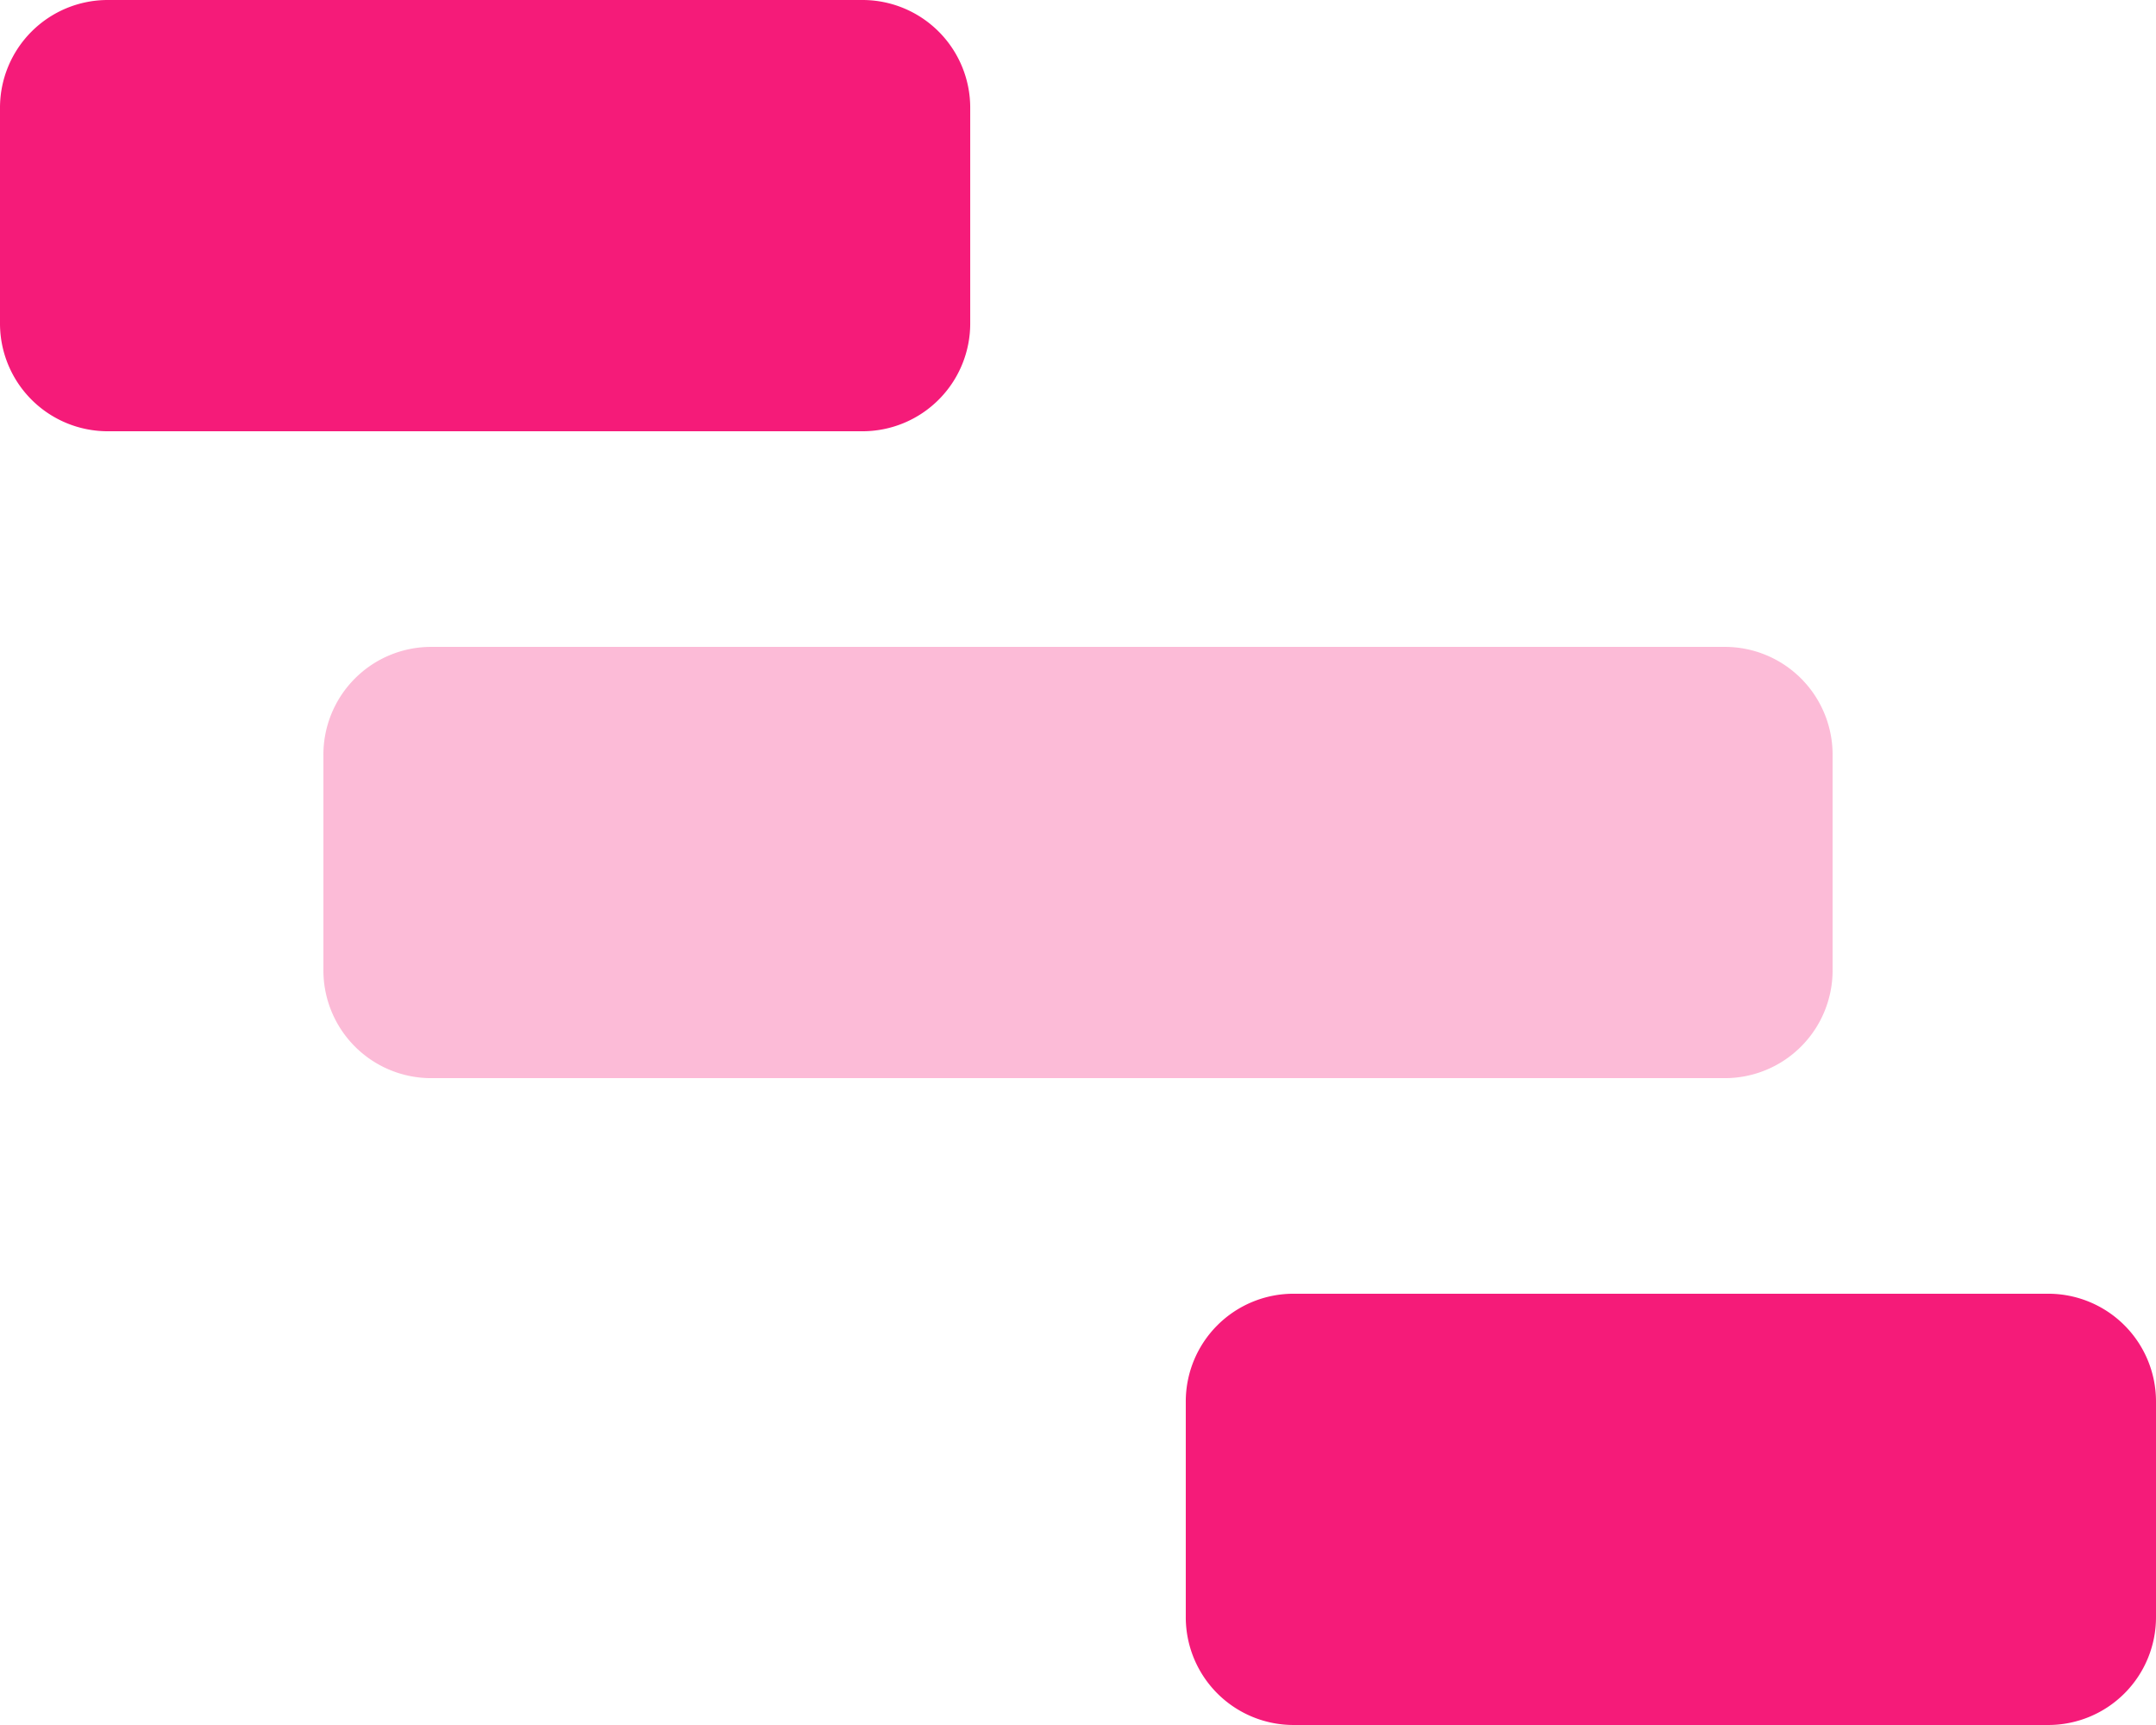
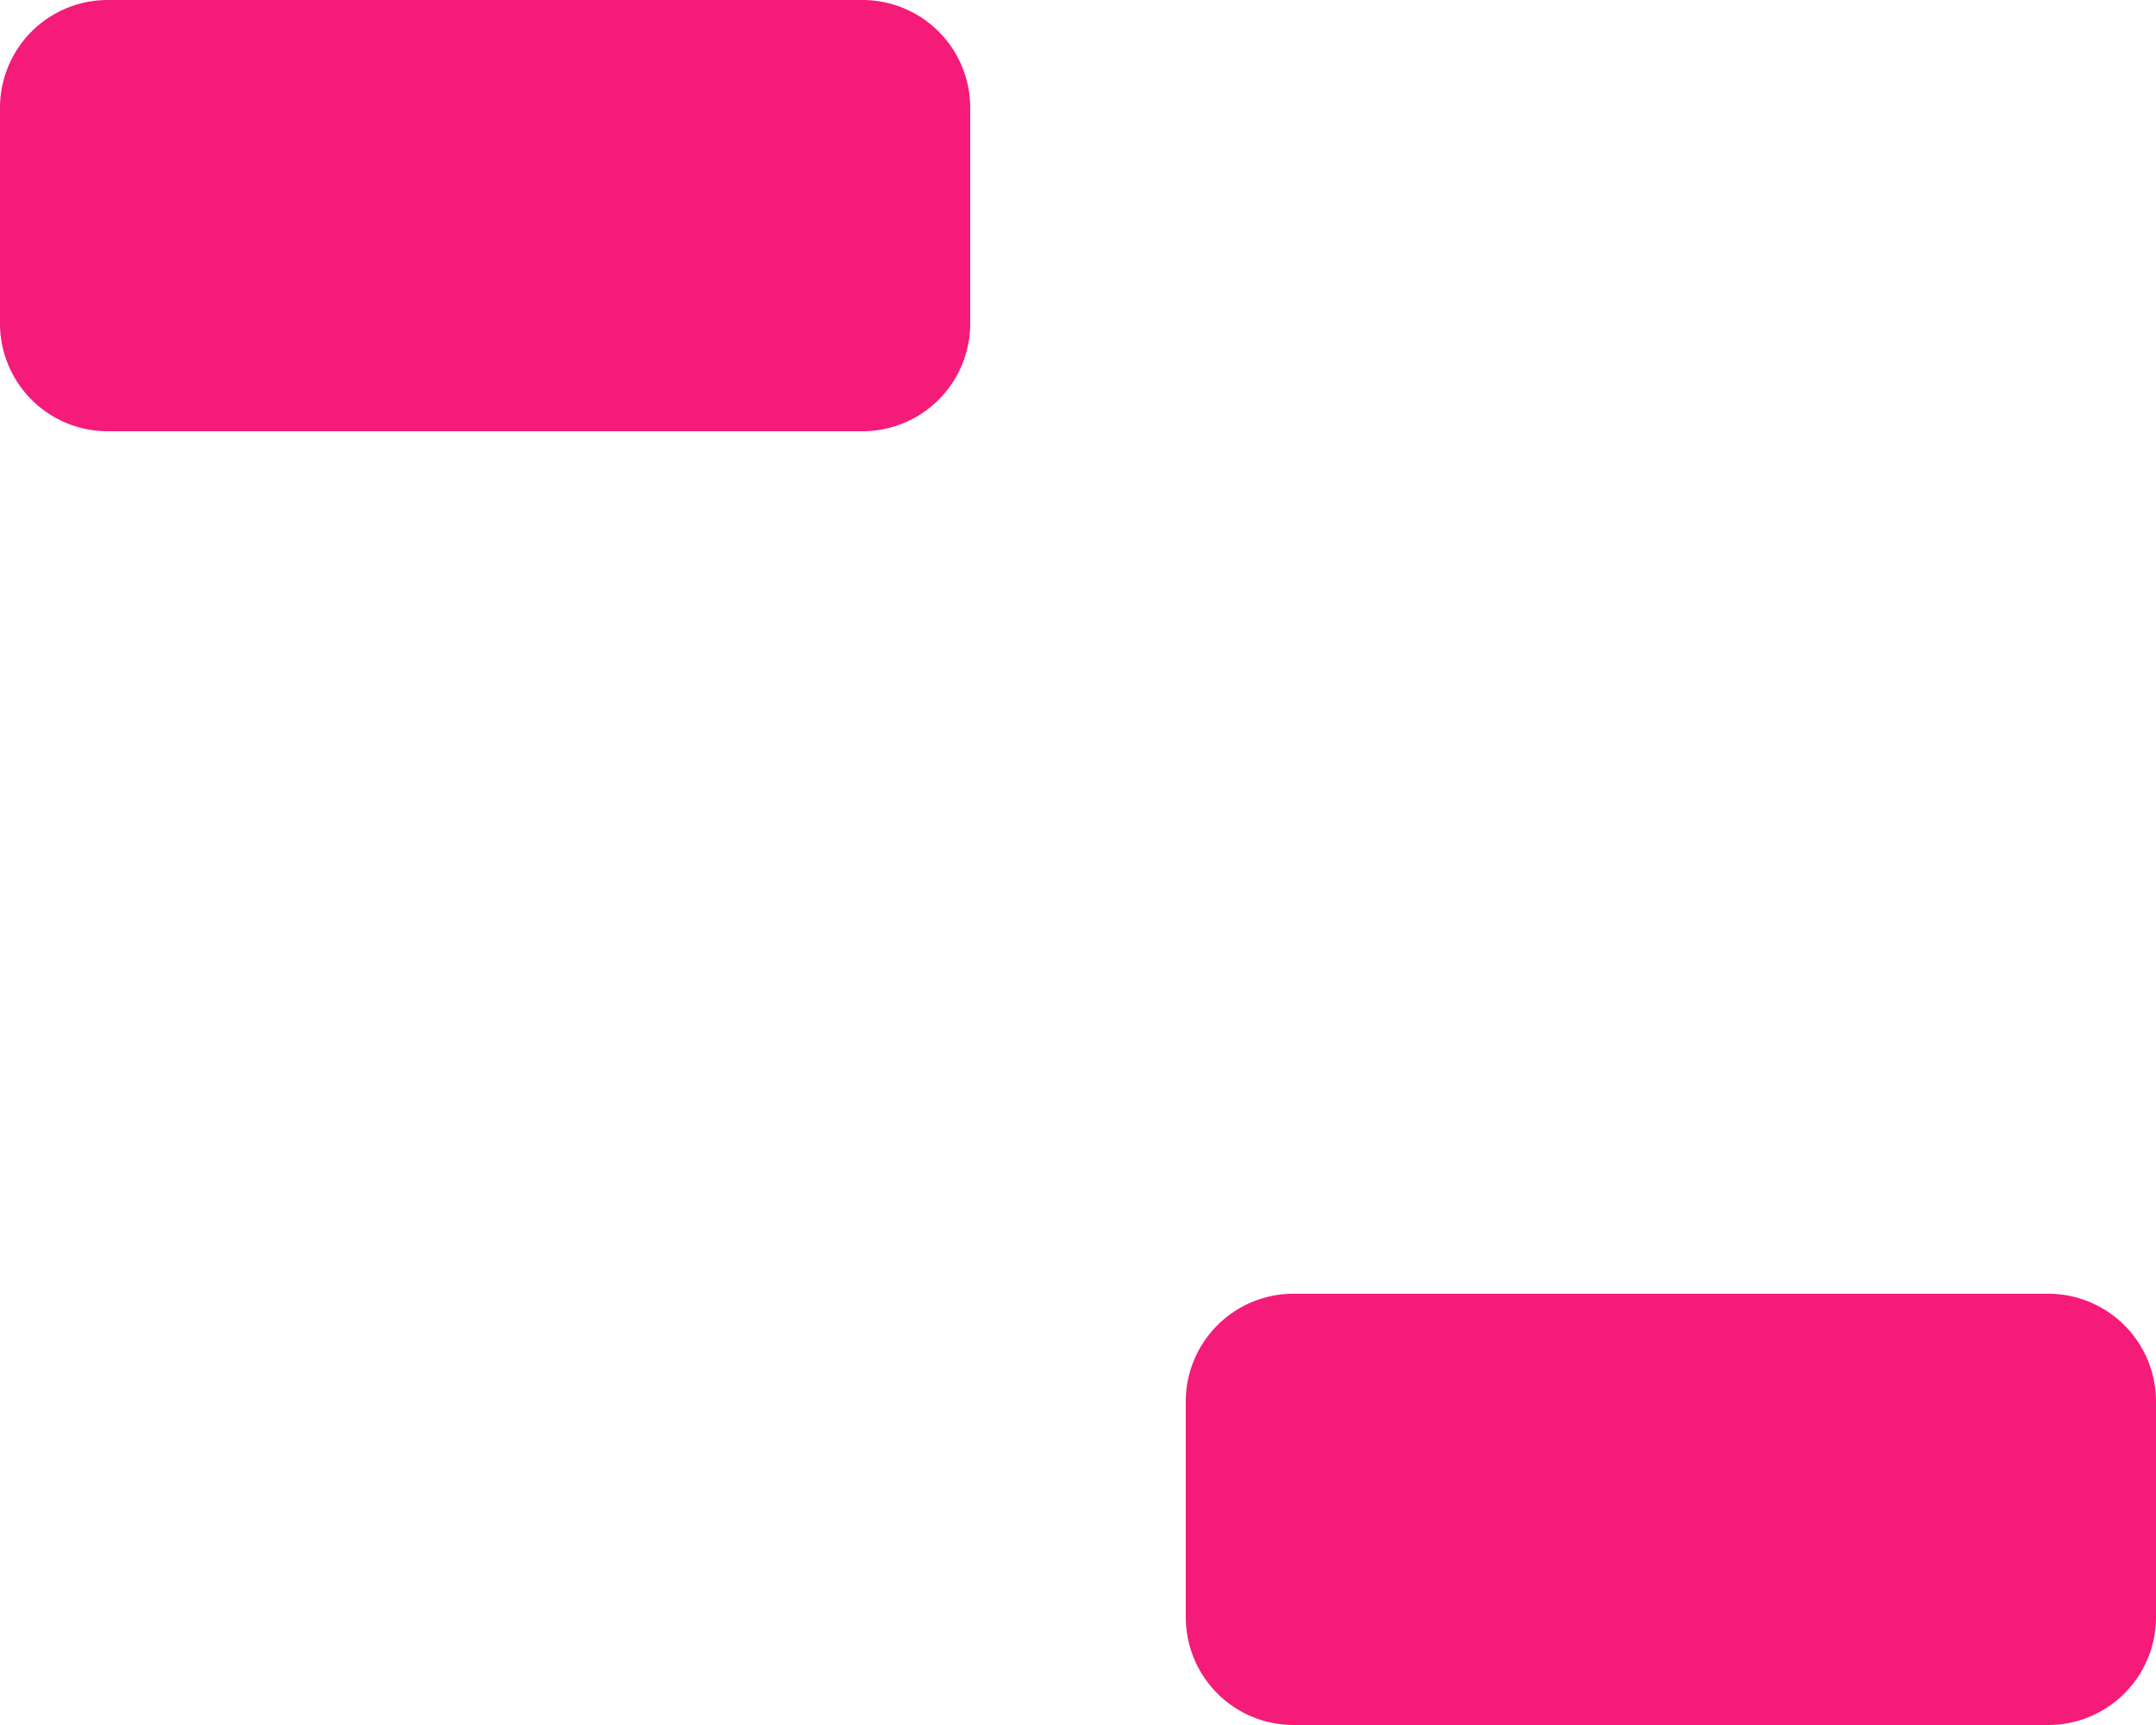
<svg xmlns="http://www.w3.org/2000/svg" width="47.619" height="38.095" fill="#f51b79" fill-rule="nonzero">
  <path d="M28.571 28.571h16.667a2.38 2.38 0 0 1 2.381 2.381v4.762a2.38 2.38 0 0 1-2.381 2.381H28.571a2.38 2.38 0 0 1-2.381-2.381v-4.762a2.38 2.38 0 0 1 2.381-2.381zM2.381 0h16.667a2.38 2.38 0 0 1 2.381 2.381v4.762a2.38 2.38 0 0 1-2.381 2.381H2.381A2.38 2.38 0 0 1 0 7.143V2.381A2.38 2.38 0 0 1 2.381 0z" />
-   <path d="M9.524 14.286h28.571a2.38 2.38 0 0 1 2.381 2.381v4.762a2.38 2.38 0 0 1-2.381 2.381H9.524a2.38 2.38 0 0 1-2.381-2.381v-4.762a2.38 2.38 0 0 1 2.381-2.381z" opacity=".3" />
</svg>